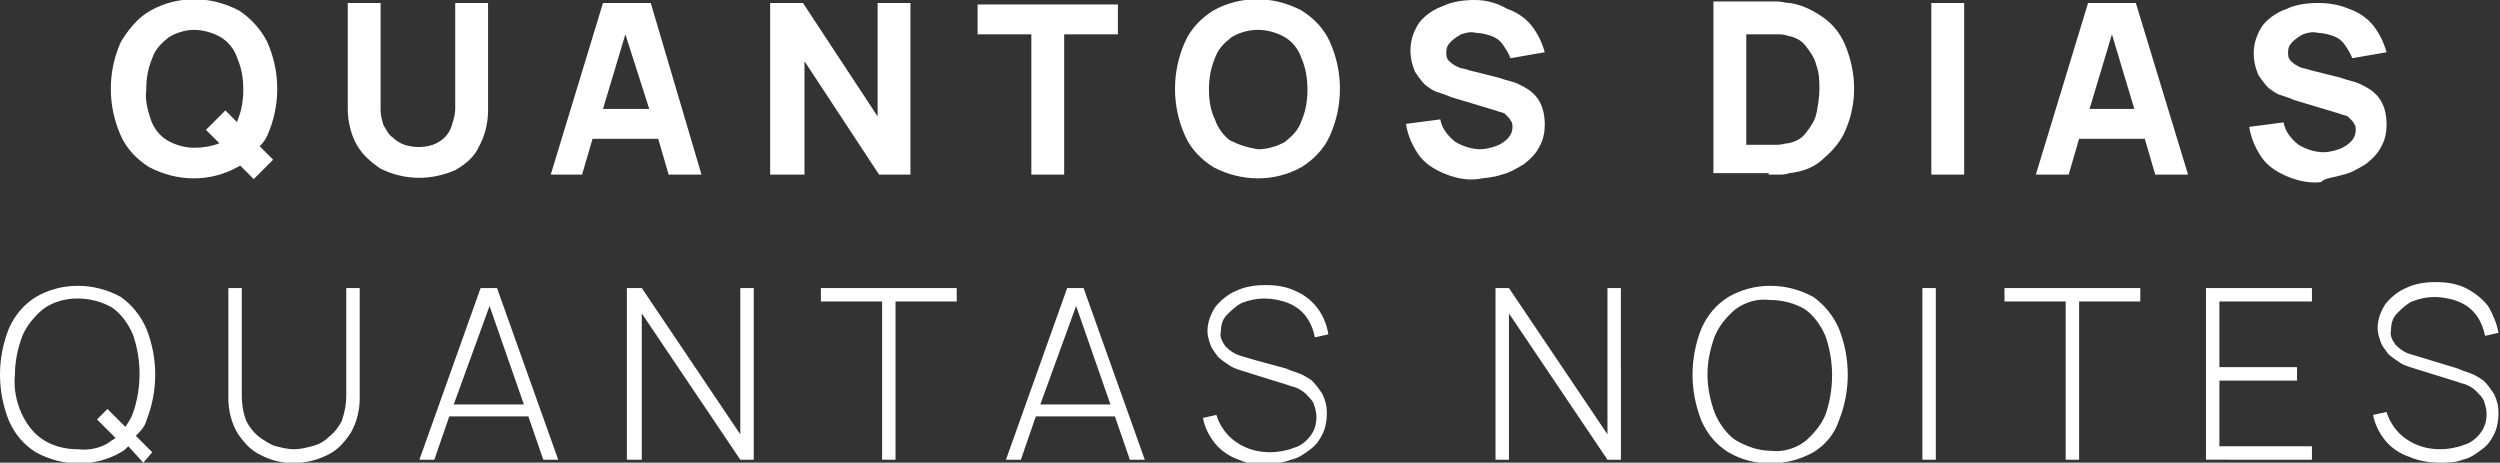
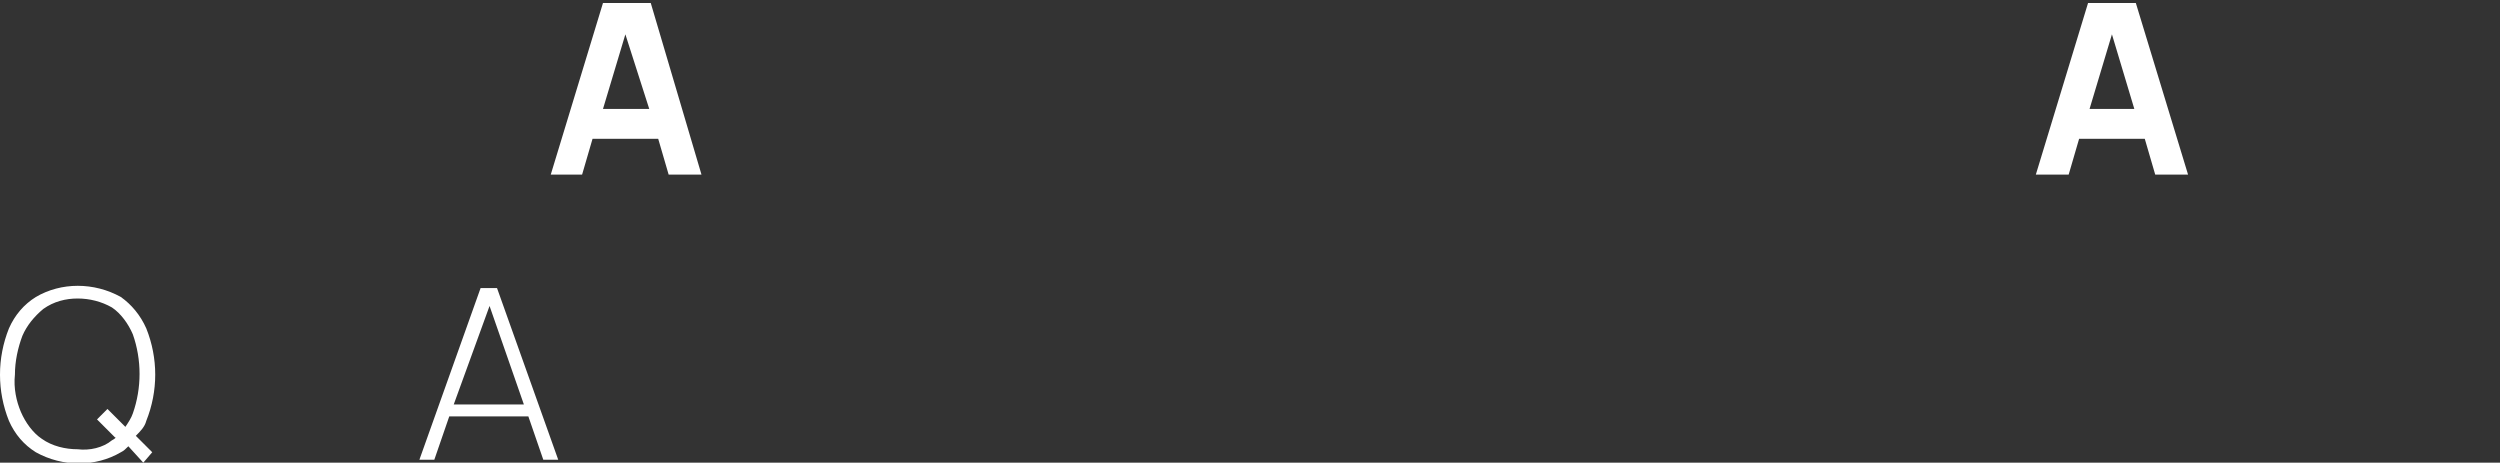
<svg xmlns="http://www.w3.org/2000/svg" version="1.1" id="Layer_1_copy" x="0px" y="0px" viewBox="0 0 167.5 31" style="enable-background:new 0 0 167.5 31;" xml:space="preserve">
  <rect x="0" y="0" width="167.5" height="31" fill="#333333" stroke="none" />
  <style type="text/css">
	.st0{fill-rule:evenodd;clip-rule:evenodd;fill:#FFFFFF;}
</style>
-   <path id="QUANTOS_DIAS_QUANTAS_NOITES_00000124159130254300516240000010598653788099804079_" class="st0" d="M30.5,11.4  c0.7-0.4,1.3-0.9,1.6-1.6c0.4-0.7,0.6-1.6,0.6-2.4V0.2h-2.2v7.1c0,0.3-0.1,0.7-0.2,1C30.2,8.7,30,9,29.8,9.2  c-0.2,0.2-0.5,0.4-0.8,0.5c-0.6,0.2-1.3,0.2-1.9,0c-0.3-0.1-0.6-0.3-0.8-0.5C26,9,25.9,8.7,25.7,8.4c-0.1-0.3-0.2-0.7-0.2-1V0.2  l-2.2,0v7.1c0,0.8,0.2,1.7,0.6,2.4c0.4,0.7,1,1.2,1.6,1.6C27.1,12.1,28.9,12.1,30.5,11.4z M53.9,11.7V4.1l5,7.6H61V0.2h-2.2v7.6  l-5-7.6h-2.2v11.5L53.9,11.7L53.9,11.7z M71.3,11.7V2.3h3.6v-2h-9.4v2h3.6v9.4L71.3,11.7L71.3,11.7z M87.2,11.2  c0.8-0.5,1.5-1.2,1.9-2.1c0.9-2,0.9-4.3,0-6.3c-0.4-0.9-1.1-1.6-1.9-2.1c-1.9-1-4.1-1-5.9,0c-0.8,0.5-1.5,1.2-1.9,2.1  c-0.9,2-0.9,4.3,0,6.3c0.4,0.9,1.1,1.6,1.9,2.1C83.2,12.2,85.4,12.2,87.2,11.2L87.2,11.2z M82.4,9.4C82,9.1,81.6,8.6,81.4,8  C81.1,7.4,81,6.7,81,6c0-0.7,0.1-1.4,0.4-2.1c0.2-0.6,0.6-1,1.1-1.4C83,2.2,83.6,2,84.3,2c0.6,0,1.3,0.2,1.8,0.5  c0.5,0.3,0.9,0.8,1.1,1.4c0.3,0.7,0.4,1.4,0.4,2.1c0,0.7-0.1,1.4-0.4,2.1c-0.2,0.6-0.6,1-1.1,1.4c-0.5,0.3-1.2,0.5-1.8,0.5  C83.6,9.9,83,9.7,82.4,9.4L82.4,9.4z M100.6,11.7c0.5-0.1,1-0.4,1.5-0.7c0.4-0.3,0.8-0.7,1-1.1c0.3-0.5,0.4-1,0.4-1.6  c0-0.5-0.1-1-0.3-1.4c-0.2-0.4-0.5-0.7-0.8-0.9c-0.3-0.2-0.7-0.4-1-0.5c-0.4-0.1-0.7-0.2-1-0.3l-2-0.5c-0.2-0.1-0.5-0.1-0.7-0.2  c-0.2-0.1-0.4-0.2-0.6-0.4c-0.2-0.2-0.2-0.4-0.2-0.6c0-0.3,0.1-0.5,0.3-0.7c0.2-0.2,0.5-0.4,0.7-0.5c0.3-0.1,0.6-0.2,1-0.1  c0.3,0,0.7,0.1,1,0.2c0.3,0.1,0.6,0.3,0.8,0.6c0.2,0.3,0.4,0.6,0.5,0.9l2.3-0.4c-0.2-0.7-0.5-1.3-0.9-1.8c-0.4-0.5-1-0.9-1.6-1.1  C100.3,0.2,99.6,0,98.8,0c-0.7,0-1.5,0.1-2.1,0.4c-0.6,0.2-1.2,0.6-1.6,1.1c-0.4,0.6-0.6,1.2-0.6,1.9c0,0.5,0.1,0.9,0.3,1.4  c0.2,0.3,0.4,0.6,0.7,0.9c0.3,0.2,0.5,0.4,0.9,0.5c0.3,0.1,0.6,0.2,0.8,0.3l3,0.9c0.2,0.1,0.4,0.1,0.6,0.2c0.1,0.1,0.2,0.2,0.3,0.3  c0.1,0.1,0.1,0.2,0.2,0.3c0.1,0.4,0,0.8-0.3,1.1c-0.2,0.2-0.5,0.4-0.8,0.5c-0.3,0.1-0.7,0.2-1,0.2c-0.6,0-1.2-0.2-1.7-0.5  c-0.5-0.4-0.9-0.9-1-1.5l-2.3,0.3c0.1,0.7,0.4,1.4,0.8,2c0.4,0.6,1,1,1.7,1.3c0.7,0.3,1.5,0.5,2.3,0.4  C99.5,11.9,100.1,11.9,100.6,11.7L100.6,11.7z M118.5,11.7c0.1,0,0.3,0,0.6,0c0.3,0,0.5,0,0.8-0.1c0.9-0.1,1.7-0.4,2.3-1  c0.6-0.5,1.2-1.2,1.5-2c0.7-1.7,0.7-3.6,0-5.4c-0.3-0.8-0.8-1.5-1.5-2c-0.7-0.5-1.5-0.9-2.3-1c-0.3,0-0.5-0.1-0.8-0.1  c-0.3,0-0.5,0-0.6,0h-3.7v11.5H118.5z M117,2.3h1.5c0.1,0,0.3,0,0.6,0c0.2,0,0.4,0,0.7,0.1c0.5,0.1,0.9,0.3,1.2,0.7  c0.3,0.4,0.6,0.8,0.7,1.3c0.2,0.5,0.2,1.1,0.2,1.6c0,0.5-0.1,1.1-0.2,1.6c-0.1,0.5-0.4,0.9-0.7,1.3c-0.3,0.4-0.7,0.6-1.2,0.7  c-0.2,0-0.4,0.1-0.7,0.1c-0.2,0-0.4,0-0.6,0H117L117,2.3L117,2.3z M131.6,11.7V0.2h-2.2v11.5H131.6L131.6,11.7z M157,11.7  c0.5-0.1,1-0.4,1.5-0.7c0.4-0.3,0.8-0.7,1-1.1c0.3-0.5,0.4-1,0.4-1.6c0-0.5-0.1-1-0.3-1.4c-0.2-0.4-0.5-0.7-0.8-0.9  c-0.3-0.2-0.7-0.4-1-0.5c-0.4-0.1-0.7-0.2-1-0.3l-2-0.5c-0.2-0.1-0.5-0.1-0.7-0.2c-0.2-0.1-0.4-0.2-0.6-0.4  c-0.2-0.2-0.2-0.4-0.2-0.6c0-0.3,0.1-0.5,0.3-0.7c0.2-0.2,0.5-0.4,0.7-0.5c0.3-0.1,0.6-0.2,1-0.1c0.3,0,0.7,0.1,1,0.2  c0.3,0.1,0.6,0.3,0.8,0.6c0.2,0.3,0.4,0.6,0.5,0.9l2.3-0.4c-0.2-0.7-0.5-1.3-0.9-1.8c-0.4-0.5-1-0.9-1.6-1.1  c-0.7-0.3-1.4-0.4-2.1-0.4c-0.7,0-1.5,0.1-2.1,0.4c-0.6,0.2-1.2,0.6-1.6,1.1c-0.4,0.6-0.6,1.2-0.6,1.9c0,0.5,0.1,0.9,0.3,1.4  c0.2,0.3,0.4,0.6,0.7,0.9c0.3,0.2,0.5,0.4,0.9,0.5c0.3,0.1,0.6,0.2,0.8,0.3l3,0.9c0.2,0.1,0.4,0.1,0.6,0.2c0.1,0.1,0.2,0.2,0.3,0.3  c0.1,0.1,0.1,0.2,0.2,0.3c0.1,0.4,0,0.8-0.3,1.1c-0.2,0.2-0.5,0.4-0.8,0.5c-0.3,0.1-0.7,0.2-1,0.2c-0.6,0-1.2-0.2-1.7-0.5  c-0.5-0.4-0.9-0.9-1-1.5l-2.3,0.3c0.1,0.7,0.4,1.4,0.8,2c0.4,0.6,1,1,1.7,1.3c0.7,0.3,1.5,0.5,2.3,0.4  C155.8,11.9,156.4,11.9,157,11.7L157,11.7z M21.9,30.5c0.7-0.3,1.2-0.9,1.6-1.5c0.4-0.7,0.6-1.5,0.6-2.3v-7.4h-0.9v7.2  c0,0.6-0.1,1.1-0.3,1.7c-0.2,0.4-0.5,0.8-0.9,1.1c-0.3,0.3-0.7,0.5-1.1,0.6c-0.4,0.1-0.8,0.2-1.2,0.2c-0.4,0-0.8-0.1-1.2-0.2  c-0.4-0.1-0.8-0.4-1.1-0.6c-0.4-0.3-0.7-0.7-0.9-1.1c-0.2-0.5-0.3-1.1-0.3-1.7v-7.2h-0.9v7.4c0,0.8,0.2,1.6,0.6,2.3  c0.4,0.6,0.9,1.2,1.6,1.5C18.8,31.2,20.5,31.2,21.9,30.5L21.9,30.5z M43,30.8V21l6.6,9.8h0.9V19.3h-0.9v9.8L43,19.3H42v11.5L43,30.8  L43,30.8z M60,30.8V20.2h4.1v-0.9H55v0.9h4.1v10.6L60,30.8L60,30.8z M86.5,30.8c0.5-0.1,0.9-0.4,1.3-0.7c0.4-0.3,0.6-0.6,0.8-1  c0.2-0.4,0.3-0.9,0.3-1.4c0-0.5-0.1-0.9-0.3-1.3c-0.2-0.3-0.4-0.6-0.7-0.9c-0.3-0.2-0.6-0.4-0.9-0.5c-0.3-0.1-0.6-0.2-0.8-0.3  L84,24.1c-0.3-0.1-0.7-0.2-1-0.3c-0.3-0.1-0.6-0.3-0.9-0.6c-0.2-0.3-0.4-0.6-0.3-1c0-0.4,0.1-0.8,0.4-1.1c0.3-0.3,0.6-0.6,1-0.8  c0.5-0.2,1-0.3,1.5-0.3c0.5,0,1.1,0.1,1.6,0.3c0.5,0.2,0.9,0.5,1.2,0.9c0.3,0.4,0.5,0.9,0.6,1.4l0.9-0.2c-0.2-1.3-1-2.4-2.2-2.9  c-0.6-0.3-1.3-0.4-2-0.4c-0.7,0-1.4,0.1-2,0.4c-0.5,0.2-1,0.6-1.4,1.1c-0.3,0.5-0.5,1-0.5,1.6c0,0.3,0.1,0.6,0.2,0.9  c0.1,0.3,0.3,0.5,0.5,0.8c0.2,0.2,0.5,0.4,0.8,0.6c0.3,0.2,0.7,0.3,1,0.4l2.9,0.9c0.2,0.1,0.4,0.1,0.6,0.2c0.2,0.1,0.4,0.2,0.6,0.4  c0.2,0.2,0.4,0.4,0.5,0.6c0.1,0.3,0.2,0.6,0.2,0.9c0,0.5-0.1,0.9-0.4,1.3c-0.3,0.4-0.7,0.7-1.1,0.8c-0.5,0.2-1.1,0.3-1.6,0.3  c-0.8,0-1.6-0.2-2.3-0.7c-0.6-0.4-1.1-1.1-1.3-1.8l-0.9,0.2c0.1,0.6,0.4,1.2,0.8,1.7c0.4,0.5,1,0.9,1.6,1.1c0.7,0.3,1.4,0.4,2.1,0.4  C85.5,31,86,31,86.5,30.8L86.5,30.8z M101.1,30.8V21l6.6,9.8h0.9V19.3h-0.9v9.8l-6.6-9.8h-0.9v11.5L101.1,30.8L101.1,30.8z   M121.5,30.3c0.8-0.5,1.4-1.2,1.7-2.1c0.8-2,0.8-4.2,0-6.2c-0.4-0.9-1-1.6-1.7-2.1c-1.8-1-4-1-5.7,0c-0.8,0.5-1.4,1.2-1.8,2.1  c-0.8,2-0.8,4.2,0,6.2c0.4,0.9,1,1.6,1.8,2.1C117.5,31.3,119.7,31.3,121.5,30.3L121.5,30.3z M116.3,29.5c-0.6-0.4-1.1-1.1-1.4-1.8  c-0.3-0.8-0.5-1.7-0.5-2.6c0-0.9,0.2-1.8,0.5-2.6c0.3-0.7,0.8-1.3,1.4-1.8c0.7-0.5,1.5-0.7,2.3-0.6c0.8,0,1.6,0.2,2.3,0.6  c0.6,0.4,1.1,1.1,1.4,1.8c0.6,1.7,0.6,3.6,0,5.3c-0.3,0.7-0.8,1.3-1.4,1.8c-0.7,0.5-1.5,0.7-2.3,0.6C117.8,30.2,117,29.9,116.3,29.5  L116.3,29.5z M129.7,30.8V19.3h-0.9v11.5L129.7,30.8L129.7,30.8z M139.3,30.8V20.2h4.1v-0.9h-9.1v0.9h4.1v10.6L139.3,30.8  L139.3,30.8z M154.9,30.8v-0.9h-6.2v-4.4h5.2v-0.9h-5.2v-4.4h6.2v-0.9h-7.1v11.5L154.9,30.8L154.9,30.8z M165,30.8  c0.5-0.1,0.9-0.4,1.3-0.7c0.4-0.3,0.6-0.6,0.8-1c0.2-0.4,0.3-0.9,0.3-1.4c0-0.5-0.1-0.9-0.3-1.3c-0.2-0.3-0.4-0.6-0.7-0.9  c-0.3-0.2-0.6-0.4-0.9-0.5c-0.3-0.1-0.6-0.2-0.8-0.3l-2.3-0.7c-0.3-0.1-0.7-0.2-1-0.3c-0.3-0.1-0.6-0.3-0.9-0.6  c-0.2-0.3-0.4-0.6-0.3-1c0-0.4,0.1-0.8,0.4-1.1c0.3-0.3,0.6-0.6,1-0.8c0.5-0.2,1-0.3,1.5-0.3c0.5,0,1.1,0.1,1.6,0.3  c0.5,0.2,0.9,0.5,1.2,0.9c0.3,0.4,0.5,0.9,0.6,1.4l0.9-0.2c-0.1-0.6-0.4-1.3-0.7-1.8c-0.4-0.5-0.9-0.9-1.5-1.2  c-0.6-0.3-1.3-0.4-2-0.4c-0.7,0-1.4,0.1-2,0.4c-0.5,0.2-1,0.6-1.4,1.1c-0.3,0.5-0.5,1-0.5,1.6c0,0.3,0.1,0.6,0.2,0.9  c0.1,0.3,0.3,0.5,0.5,0.8c0.2,0.2,0.5,0.4,0.8,0.6c0.3,0.2,0.7,0.3,1,0.4l2.9,0.9c0.2,0.1,0.4,0.1,0.6,0.2c0.2,0.1,0.4,0.2,0.6,0.4  c0.2,0.2,0.4,0.4,0.5,0.6c0.1,0.3,0.2,0.6,0.2,0.9c0,0.5-0.1,0.9-0.4,1.3c-0.3,0.4-0.7,0.7-1.1,0.8c-0.5,0.2-1.1,0.3-1.6,0.3  c-0.8,0-1.6-0.2-2.3-0.7c-0.6-0.4-1.1-1.1-1.3-1.8l-0.9,0.2c0.1,0.6,0.4,1.2,0.8,1.7c0.4,0.5,1,0.9,1.6,1.1c0.7,0.3,1.4,0.4,2.1,0.4  C164,31,164.5,31,165,30.8L165,30.8z" />
-   <path class="st0" d="M17.9,9.1c0.9-2,0.9-4.3,0-6.3C17.5,2,16.8,1.2,16,0.7c-1.9-1-4.1-1-5.9,0C9.2,1.2,8.6,2,8.1,2.8  c-0.9,2-0.9,4.3,0,6.3c0.4,0.9,1.1,1.6,1.9,2.1c1.9,1,4.1,1,5.9,0c0.1,0,0.1-0.1,0.2-0.1l0.9,0.9l1.3-1.3l-0.9-0.9  C17.7,9.5,17.8,9.3,17.9,9.1z M13,9.9c-0.6,0-1.3-0.2-1.8-0.5c-0.5-0.3-0.9-0.8-1.1-1.4C9.9,7.4,9.7,6.7,9.8,6  c0-0.7,0.1-1.4,0.4-2.1c0.2-0.6,0.6-1,1.1-1.4C11.8,2.2,12.4,2,13,2c0.6,0,1.3,0.2,1.8,0.5c0.5,0.3,0.9,0.8,1.1,1.4  c0.3,0.7,0.4,1.4,0.4,2.1c0,0.7-0.1,1.4-0.4,2.1c0,0,0,0,0,0.1l-0.8-0.8l-1.3,1.3l0.9,0.9C14.2,9.8,13.6,9.9,13,9.9z" />
  <g>
    <polygon class="st0" points="39,11.7 39,11.7 39,11.7  " />
    <path class="st0" d="M44.1,9.3l0.7,2.4h2.2L43.6,0.2h-3.2l-3.5,11.5H39l0.7-2.4H44.1z M43.5,7.3h-3.1l1.5-5L43.5,7.3z" />
  </g>
  <g>
    <polygon class="st0" points="138.6,11.7 138.6,11.7 138.6,11.7  " />
    <path class="st0" d="M143.7,9.3l0.7,2.4h2.2l-3.5-11.5h-3.2l-3.5,11.5h2.2l0.7-2.4H143.7z M143,7.3H140l1.5-5L143,7.3z" />
  </g>
  <path class="st0" d="M9.8,28.2c0.8-2,0.8-4.2,0-6.2c-0.4-0.9-1-1.6-1.7-2.1c-1.8-1-4-1-5.7,0c-0.8,0.5-1.4,1.2-1.8,2.1  c-0.8,2-0.8,4.2,0,6.2c0.4,0.9,1,1.6,1.8,2.1c1.8,1,4,1,5.7,0c0.2-0.1,0.3-0.2,0.5-0.4L9.6,31l0.6-0.7l-1.1-1.1  C9.4,28.9,9.7,28.6,9.8,28.2z M7.5,29.5C6.9,30,6,30.2,5.2,30.1c-0.8,0-1.7-0.2-2.4-0.7v0c-0.6-0.4-1.1-1.1-1.4-1.8  C1.1,26.9,0.9,26,1,25.1c0-0.9,0.2-1.8,0.5-2.6c0.3-0.7,0.8-1.3,1.4-1.8C3.6,20.2,4.4,20,5.2,20c0.8,0,1.6,0.2,2.3,0.6  c0.6,0.4,1.1,1.1,1.4,1.8c0.6,1.7,0.6,3.6,0,5.3c-0.1,0.3-0.3,0.6-0.5,0.9l-1.2-1.2l-0.7,0.7l1.2,1.2C7.8,29.3,7.7,29.4,7.5,29.5z" />
  <path class="st0" d="M35.4,27.9l1,2.9h1l-4.1-11.5h-1.1l-4.1,11.5h1l0,0l1-2.9H35.4z M32.8,20.5l2.3,6.6h-4.7L32.8,20.5z" />
-   <path class="st0" d="M74.7,27.9l1,2.9h1l-4.1-11.5h-1.1l-4.1,11.5h1l0,0l1-2.9H74.7z M72.1,20.5l2.3,6.6h-4.7L72.1,20.5z" />
</svg>